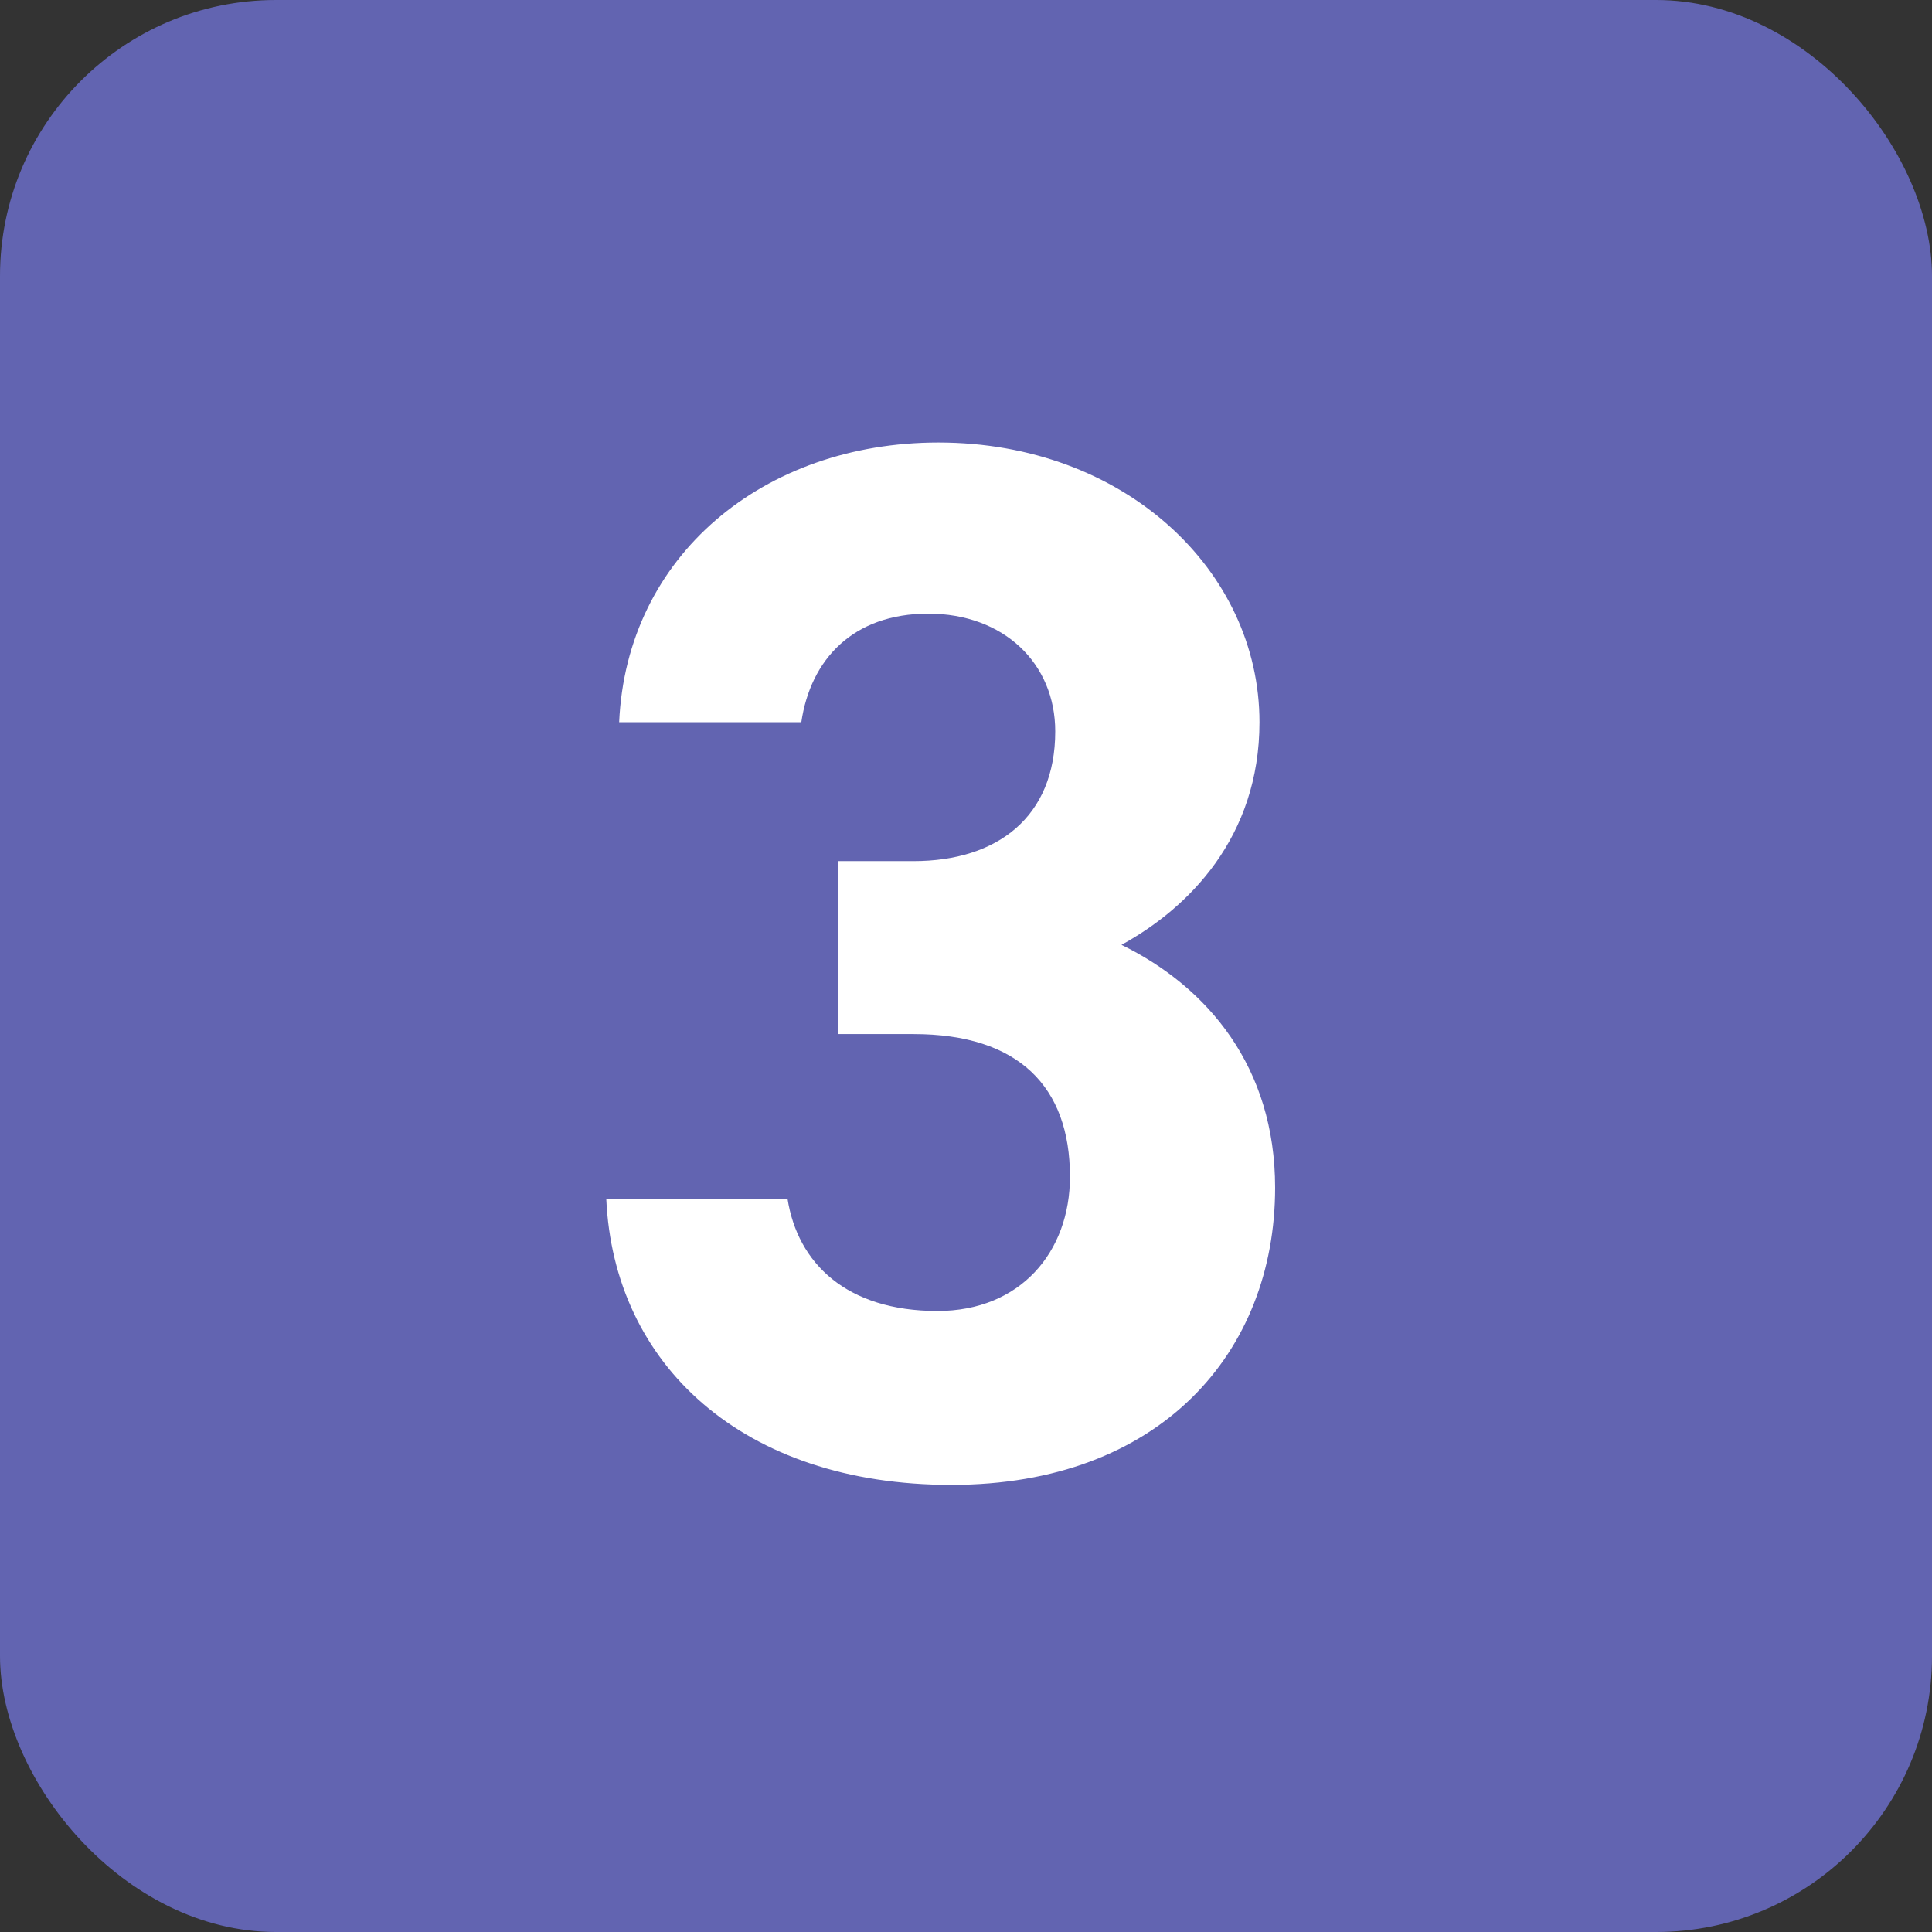
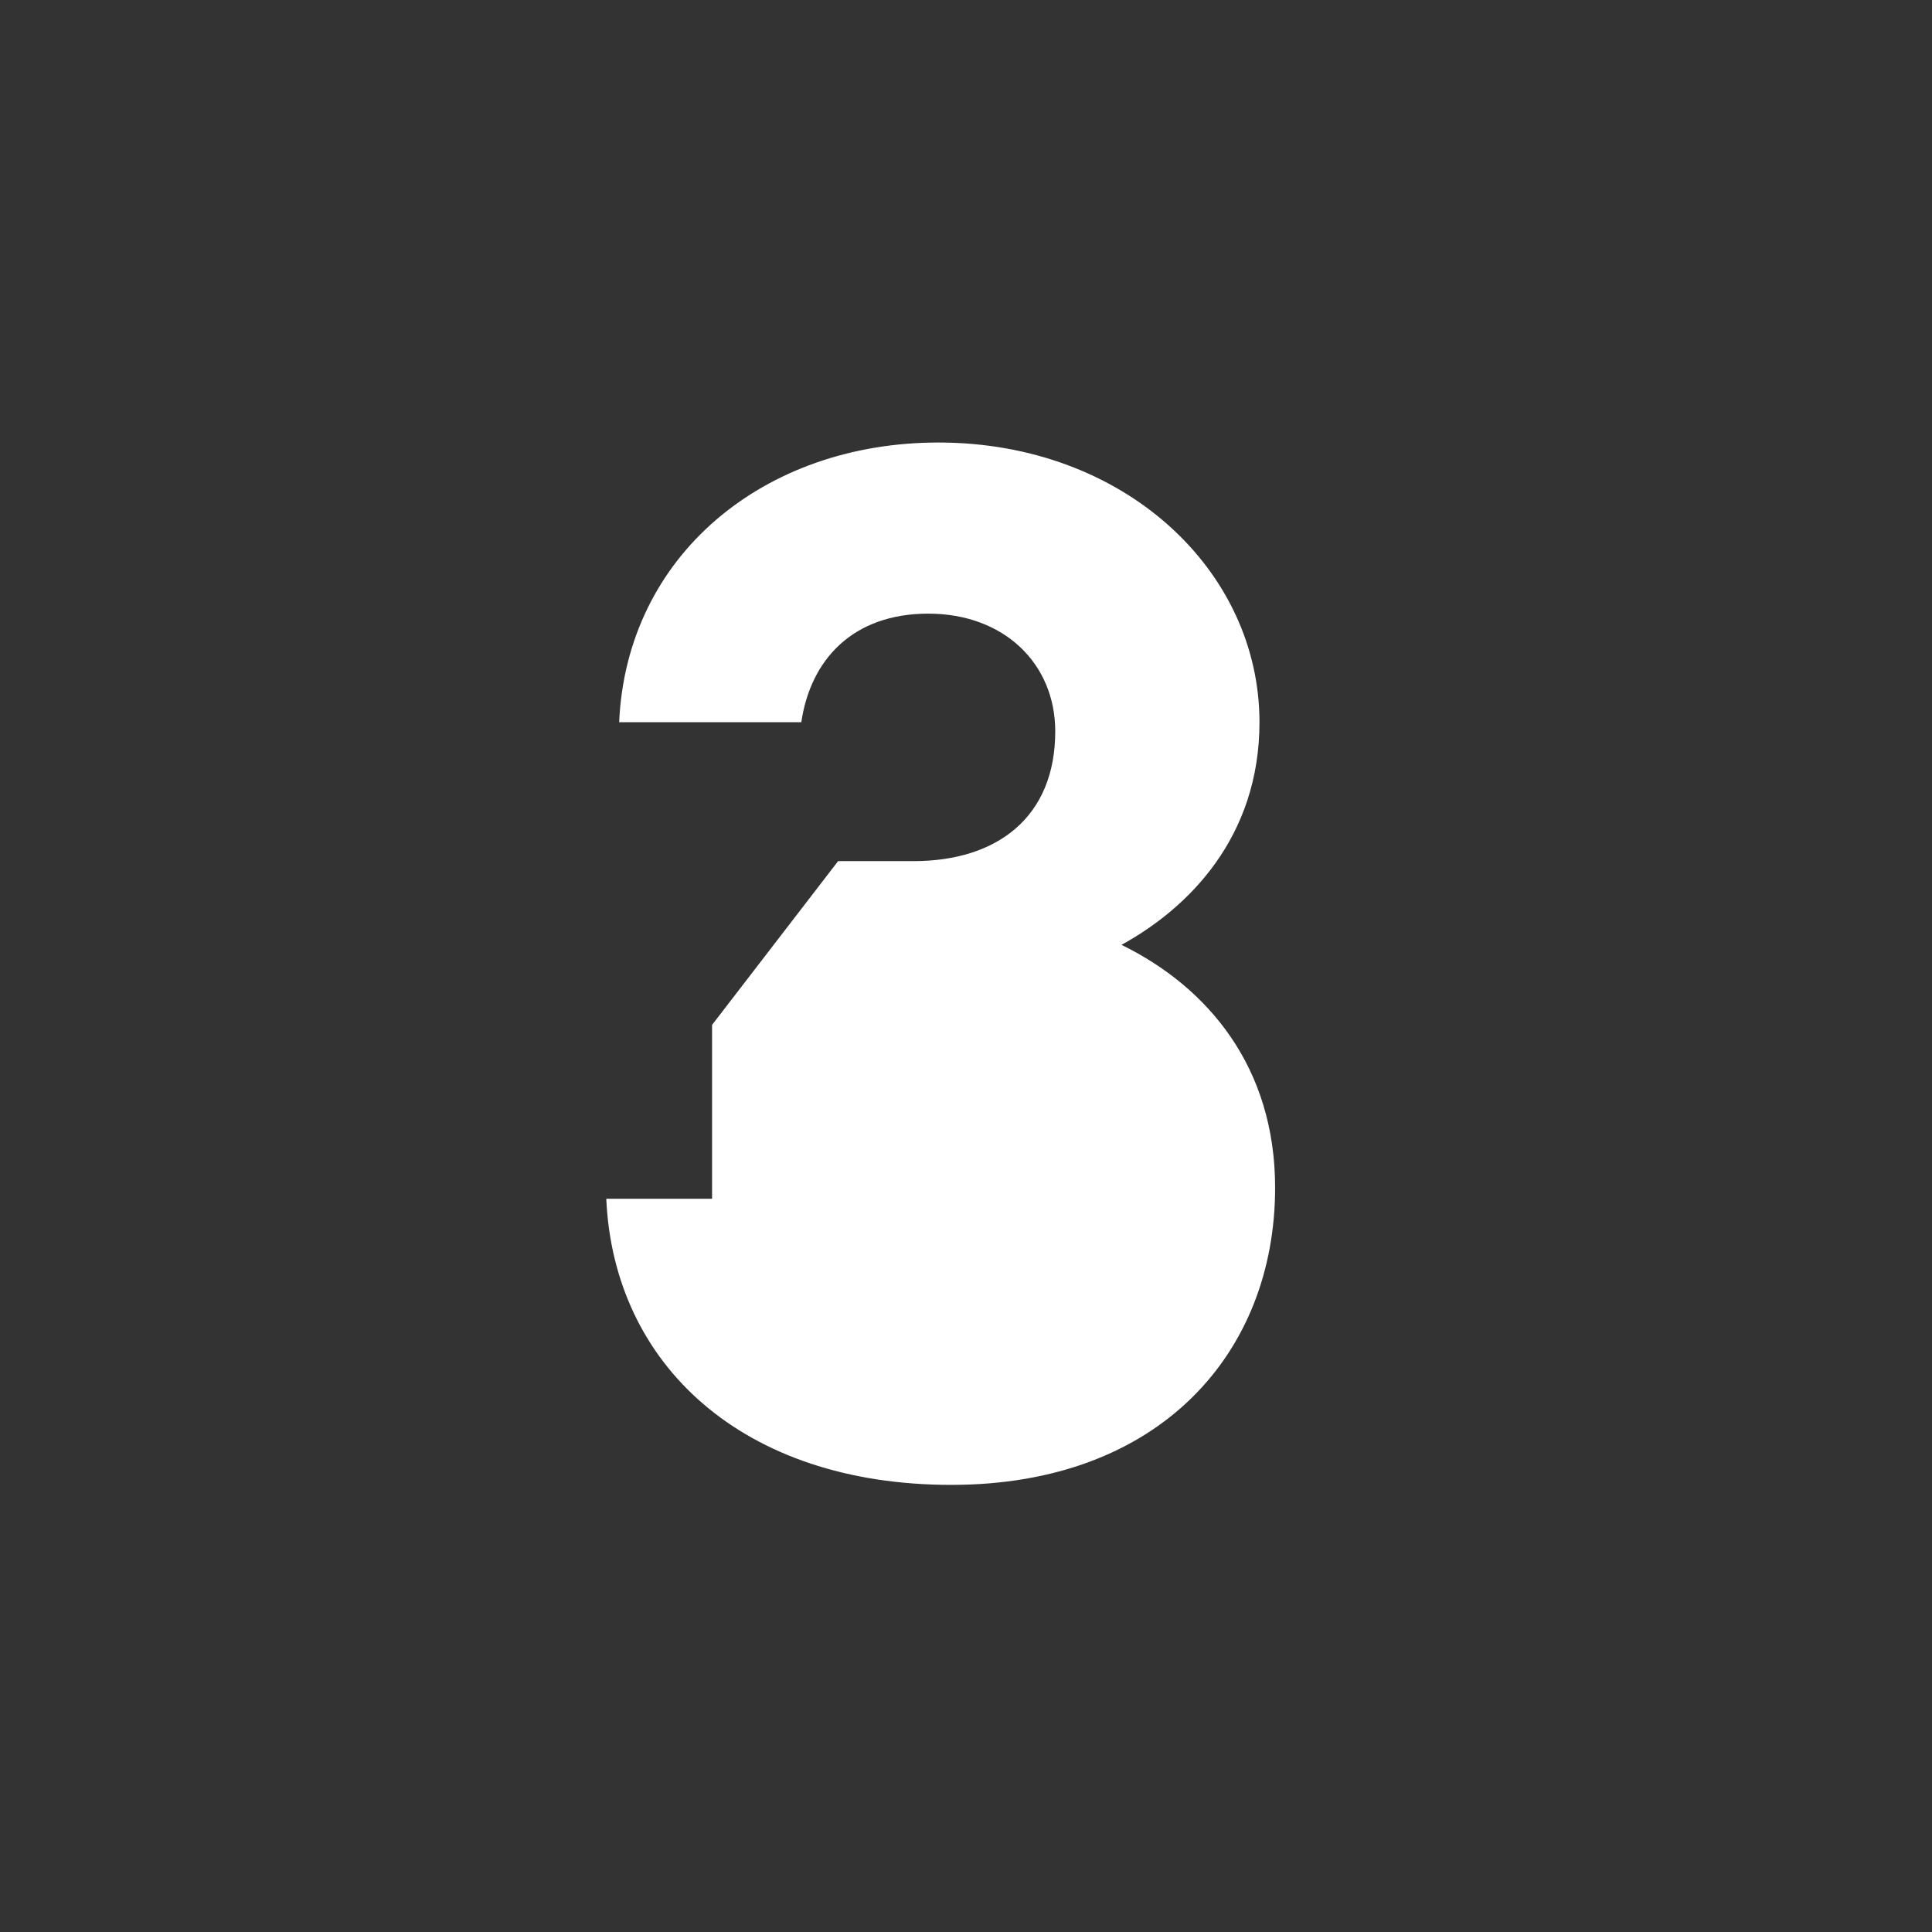
<svg xmlns="http://www.w3.org/2000/svg" id="_イヤー_2" viewBox="0 0 21 21">
  <rect x="0" y="0" width="21" height="21" fill="#333333" stroke="none" />
  <defs>
    <style>.cls-1{fill:#fff;}.cls-2{fill:#6264b1;}</style>
  </defs>
  <g id="_イヤー_1-2">
    <g>
-       <rect id="_方形_610" class="cls-2" width="21" height="21" rx="3" ry="3" />
-       <path class="cls-1" d="M9.11,9.36h.82c.91,0,1.54-.48,1.54-1.41,0-.74-.56-1.28-1.38-1.28s-1.28,.5-1.38,1.18h-1.98c.08-1.81,1.57-3.04,3.47-3.04,2.02,0,3.49,1.39,3.49,3.04,0,1.25-.77,2.02-1.5,2.42,.94,.46,1.67,1.33,1.67,2.64,0,1.79-1.25,3.23-3.52,3.23s-3.67-1.31-3.75-3.11h1.97c.11,.7,.64,1.22,1.63,1.22,.9,0,1.44-.64,1.44-1.46,0-.98-.56-1.55-1.7-1.55h-.82v-1.89Z" />
+       <path class="cls-1" d="M9.11,9.36h.82c.91,0,1.54-.48,1.54-1.41,0-.74-.56-1.28-1.38-1.28s-1.28,.5-1.38,1.18h-1.98c.08-1.81,1.57-3.04,3.47-3.04,2.02,0,3.49,1.39,3.49,3.04,0,1.25-.77,2.02-1.5,2.42,.94,.46,1.67,1.33,1.67,2.64,0,1.79-1.25,3.23-3.52,3.23s-3.67-1.31-3.75-3.11h1.97h-.82v-1.89Z" />
    </g>
  </g>
</svg>